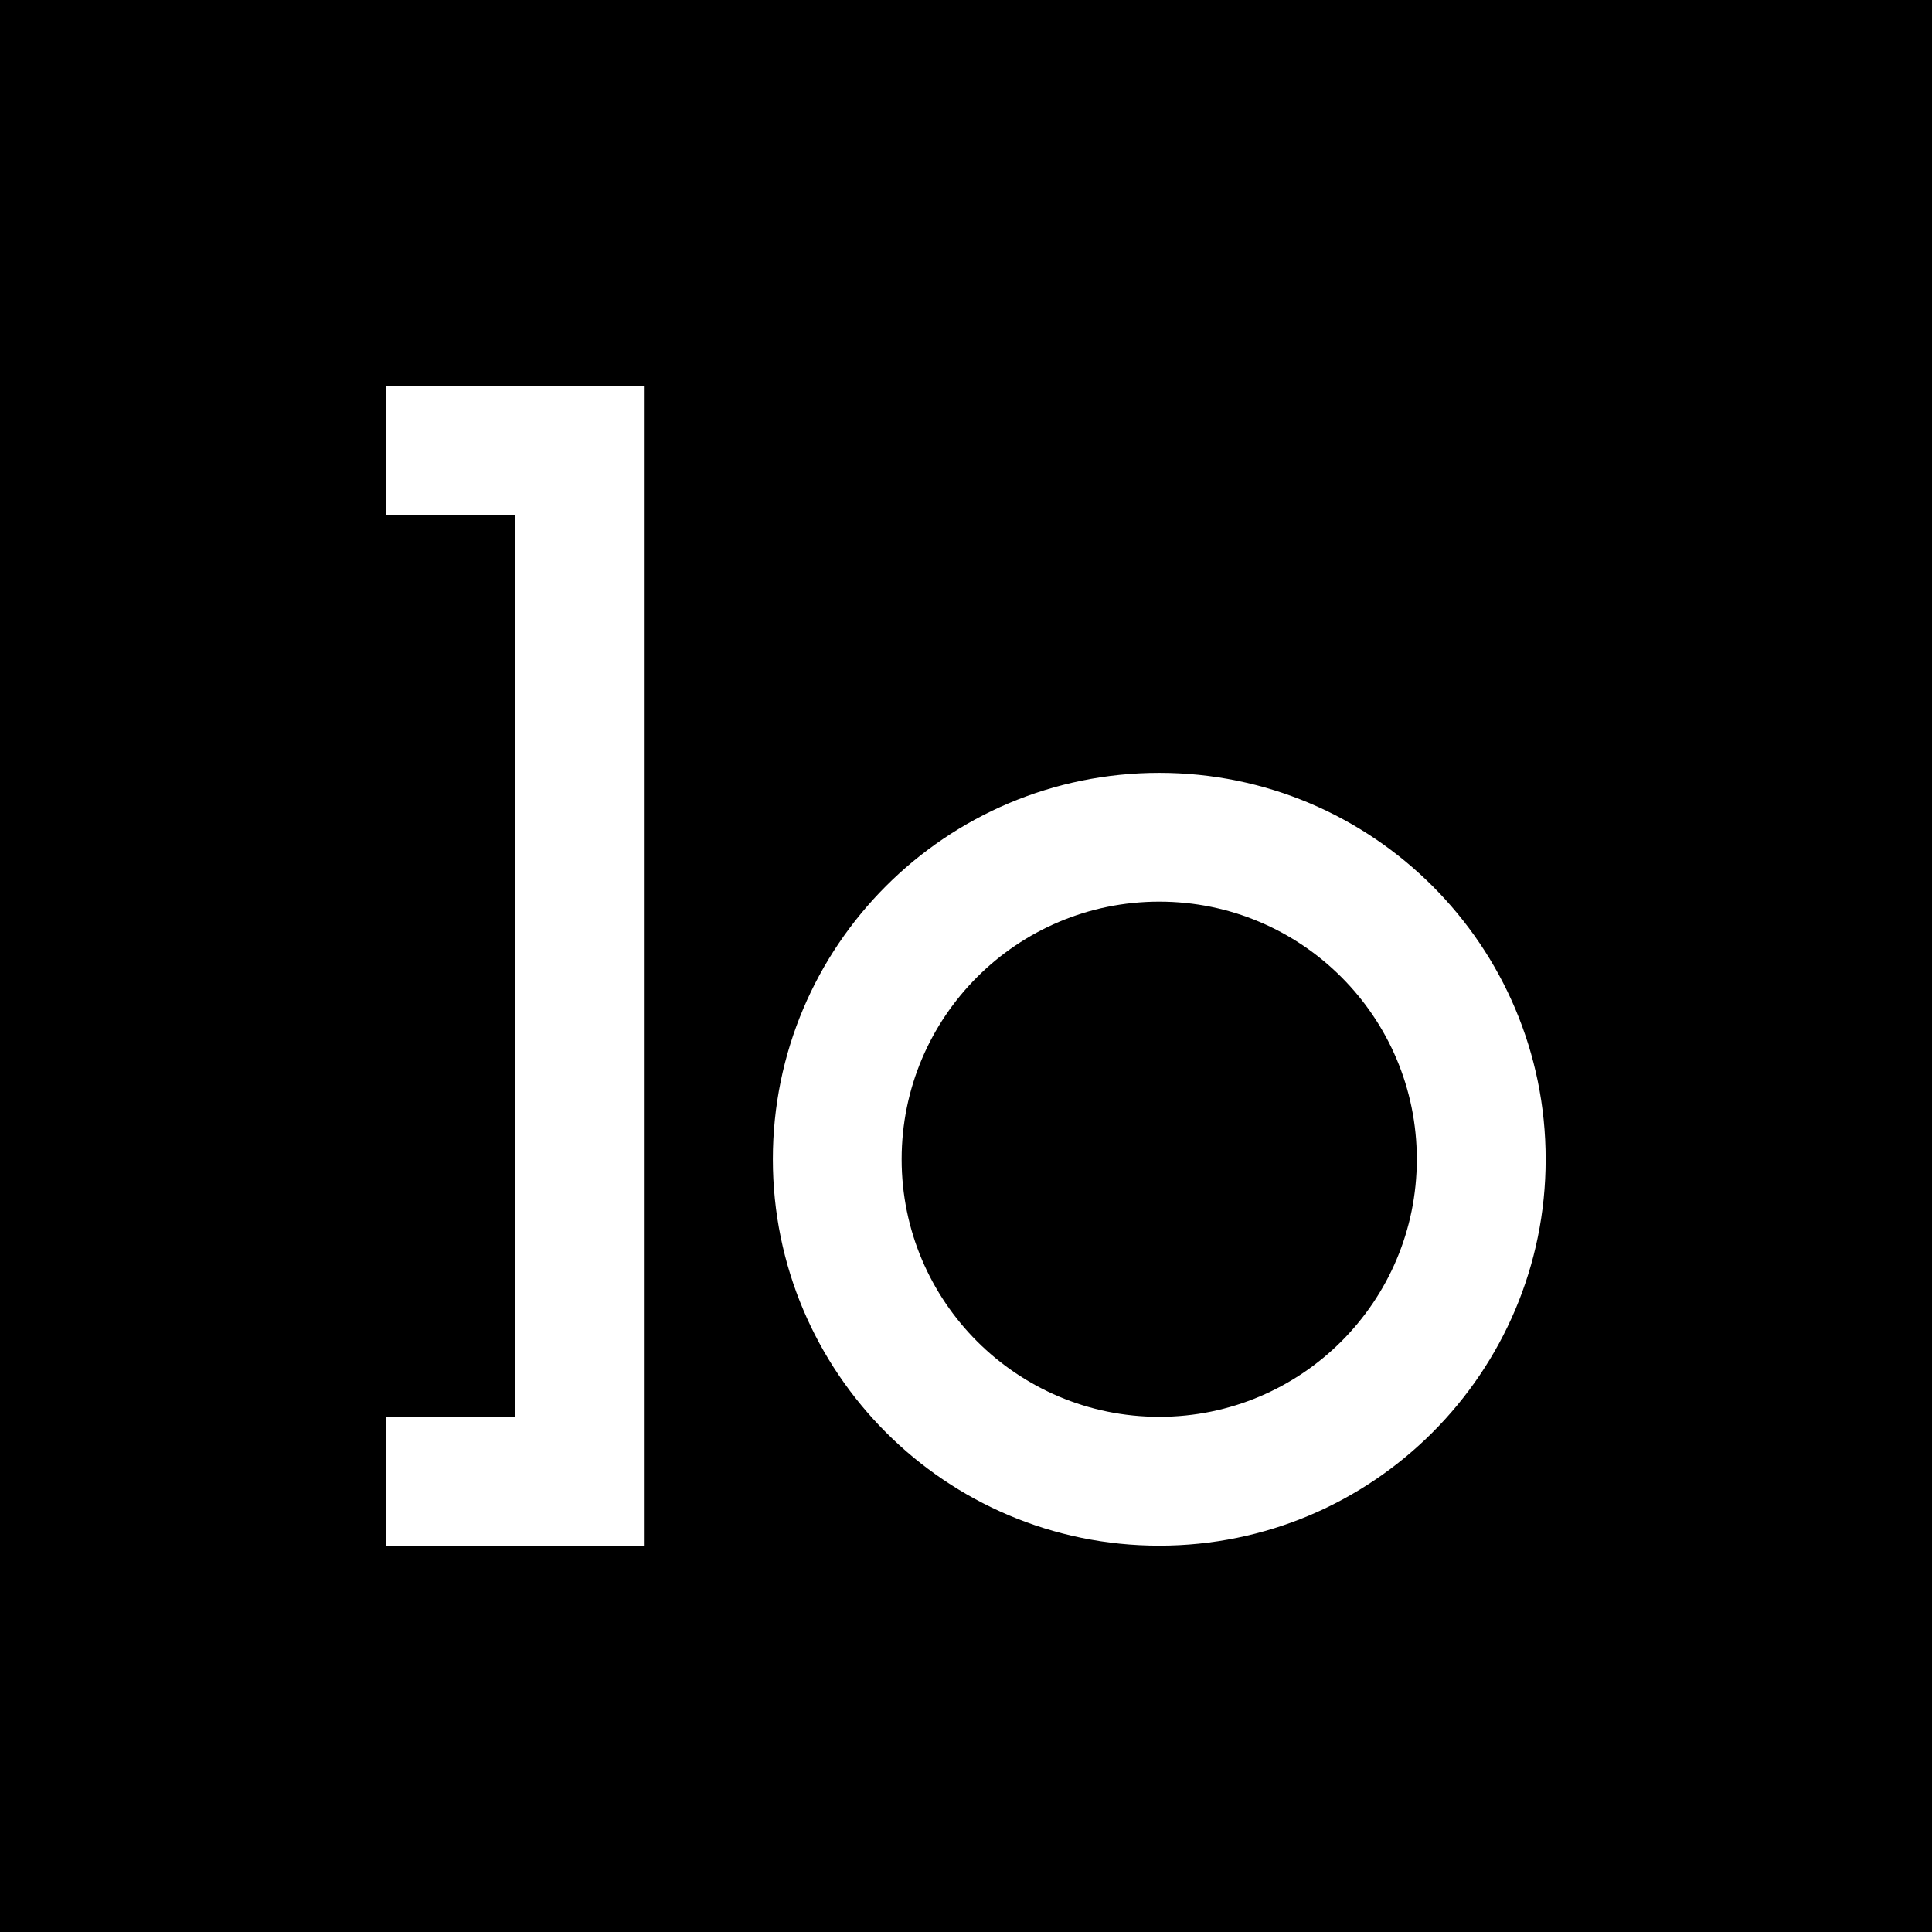
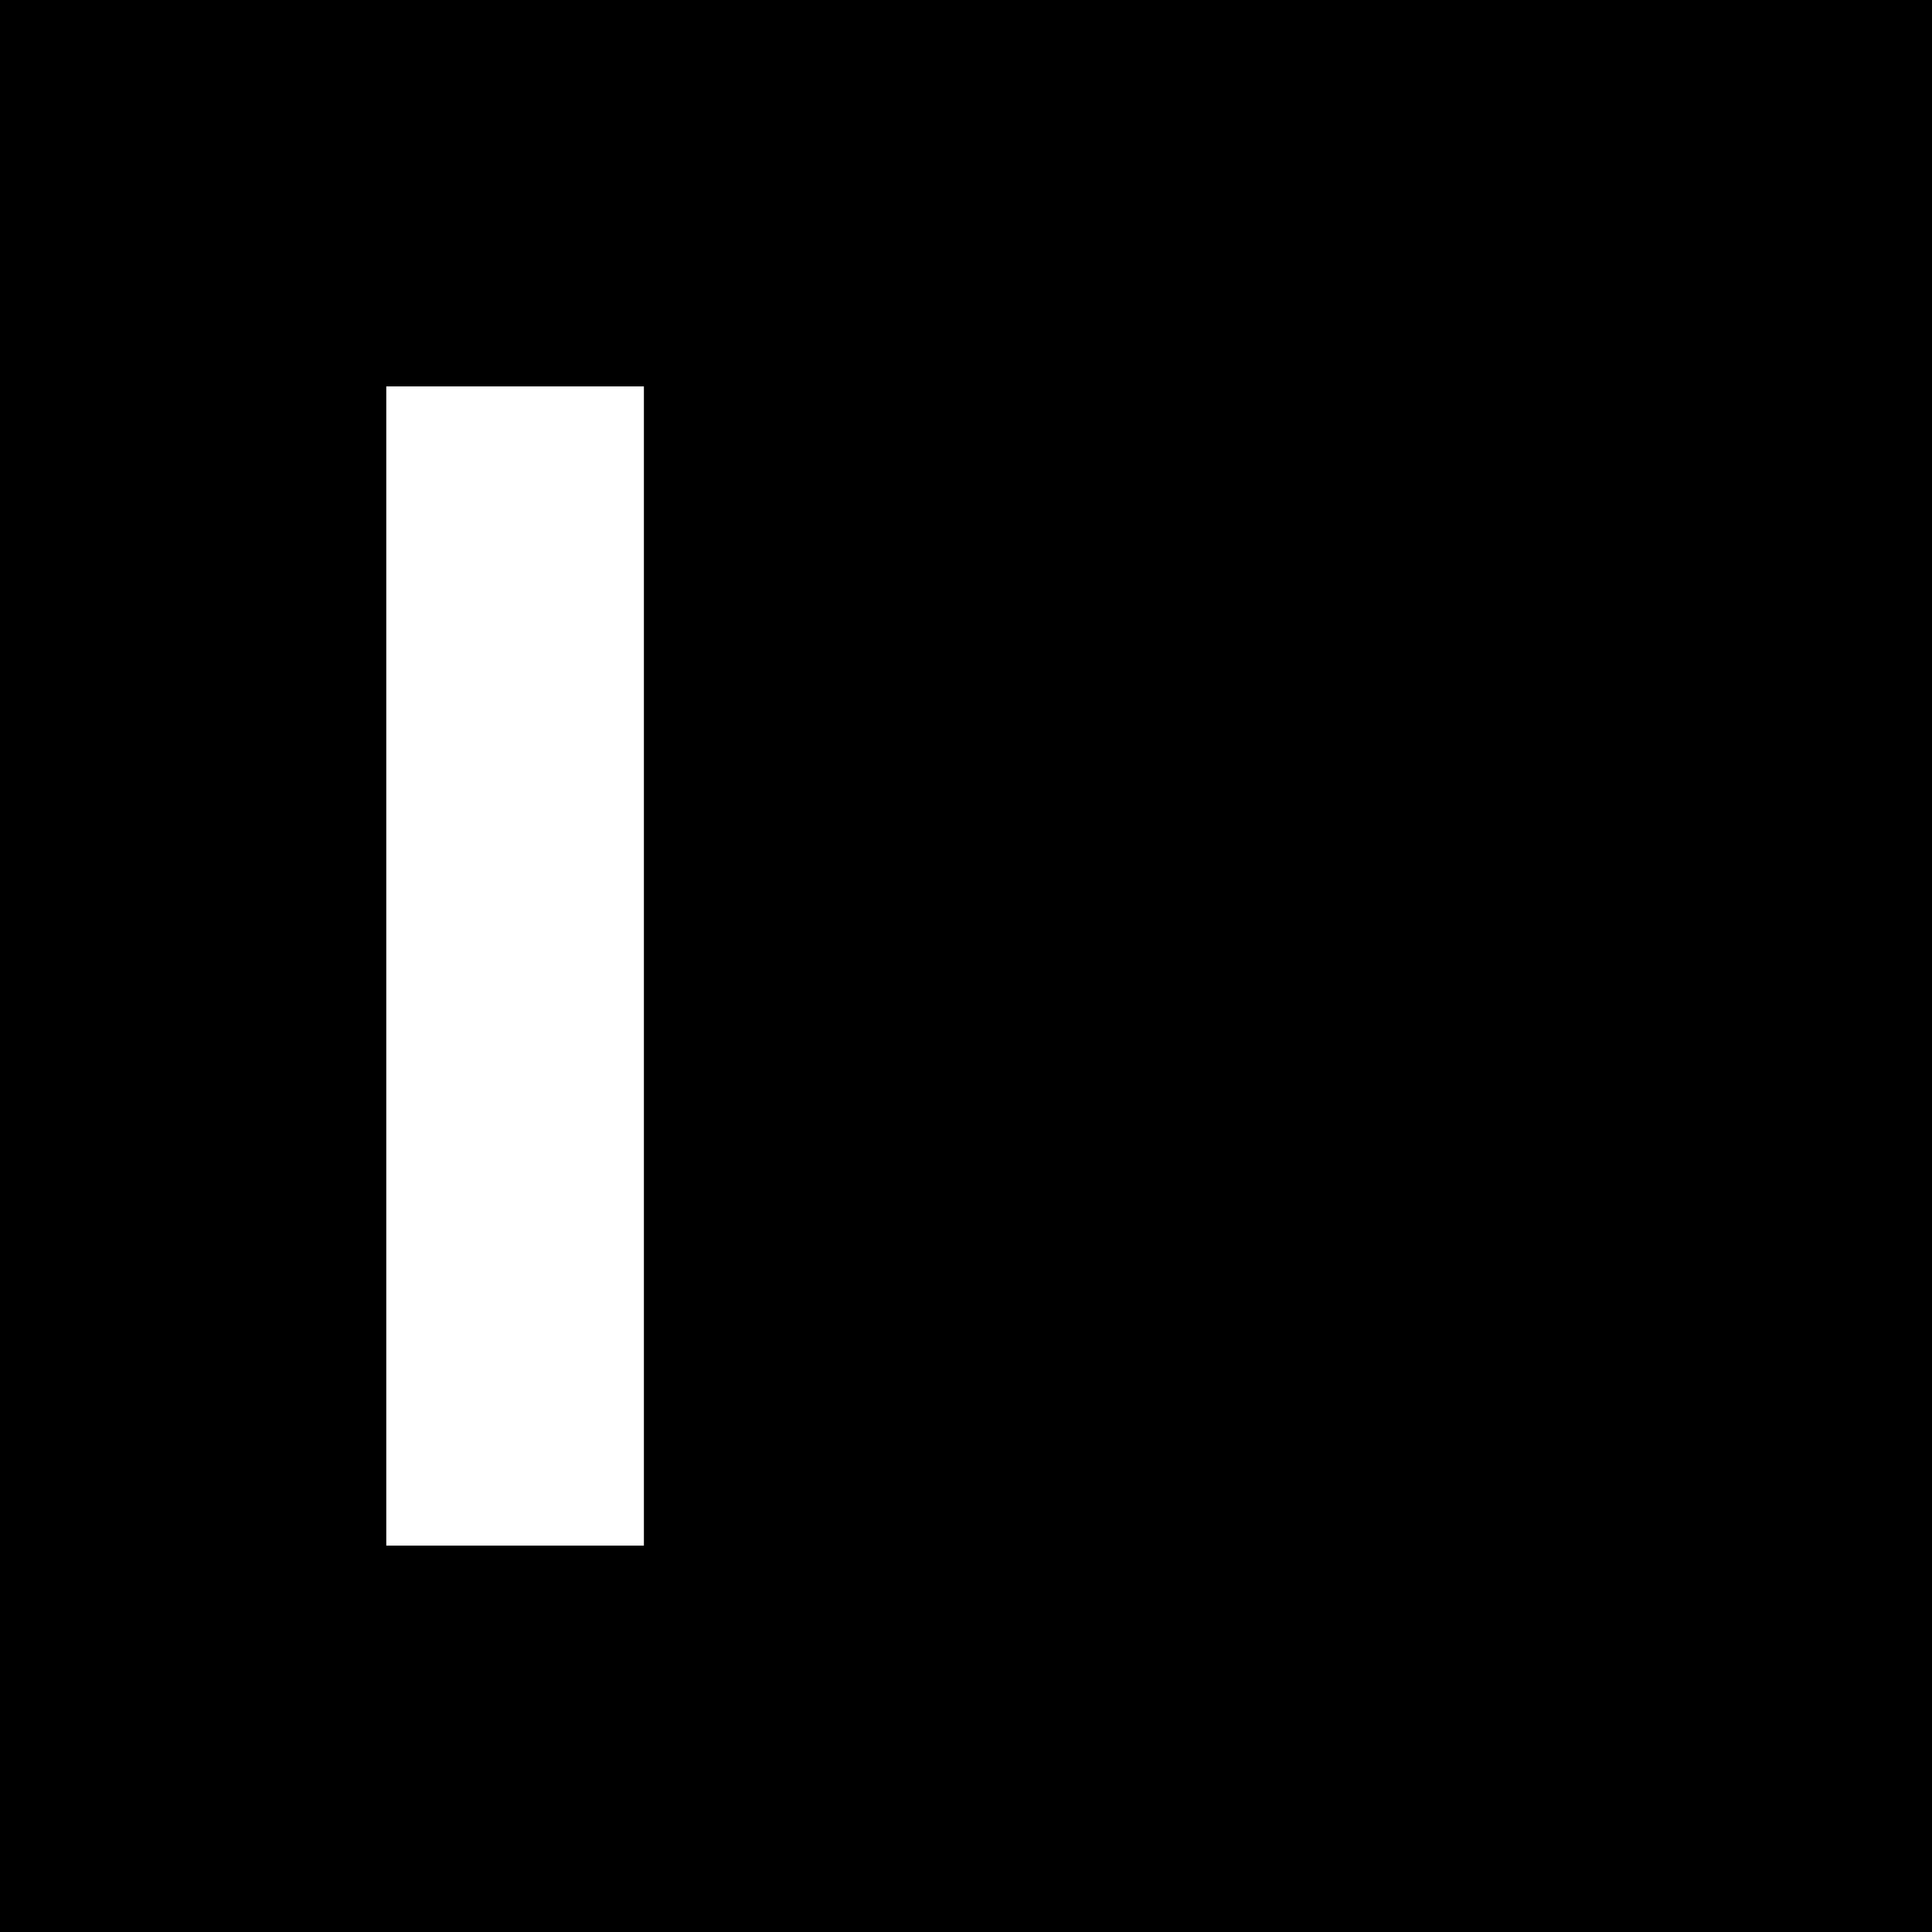
<svg xmlns="http://www.w3.org/2000/svg" width="32" height="32" viewBox="0 0 32 32" fill="none">
  <path d="M32 0H0V32H32V0Z" fill="black" />
-   <path fill-rule="evenodd" clip-rule="evenodd" d="M6.398 6.4H8.532H10.665V25.6H8.532H6.398V23.467H8.532V8.534H6.398V6.4Z" fill="white" />
-   <path fill-rule="evenodd" clip-rule="evenodd" d="M19.201 23.467C21.557 23.467 23.467 21.557 23.467 19.201C23.467 16.844 21.557 14.934 19.201 14.934C16.844 14.934 14.934 16.844 14.934 19.201C14.934 21.557 16.844 23.467 19.201 23.467ZM19.201 25.601C22.735 25.601 25.601 22.735 25.601 19.201C25.601 15.666 22.735 12.801 19.201 12.801C15.666 12.801 12.801 15.666 12.801 19.201C12.801 22.735 15.666 25.601 19.201 25.601Z" fill="white" />
+   <path fill-rule="evenodd" clip-rule="evenodd" d="M6.398 6.4H8.532H10.665V25.6H8.532H6.398V23.467V8.534H6.398V6.4Z" fill="white" />
</svg>